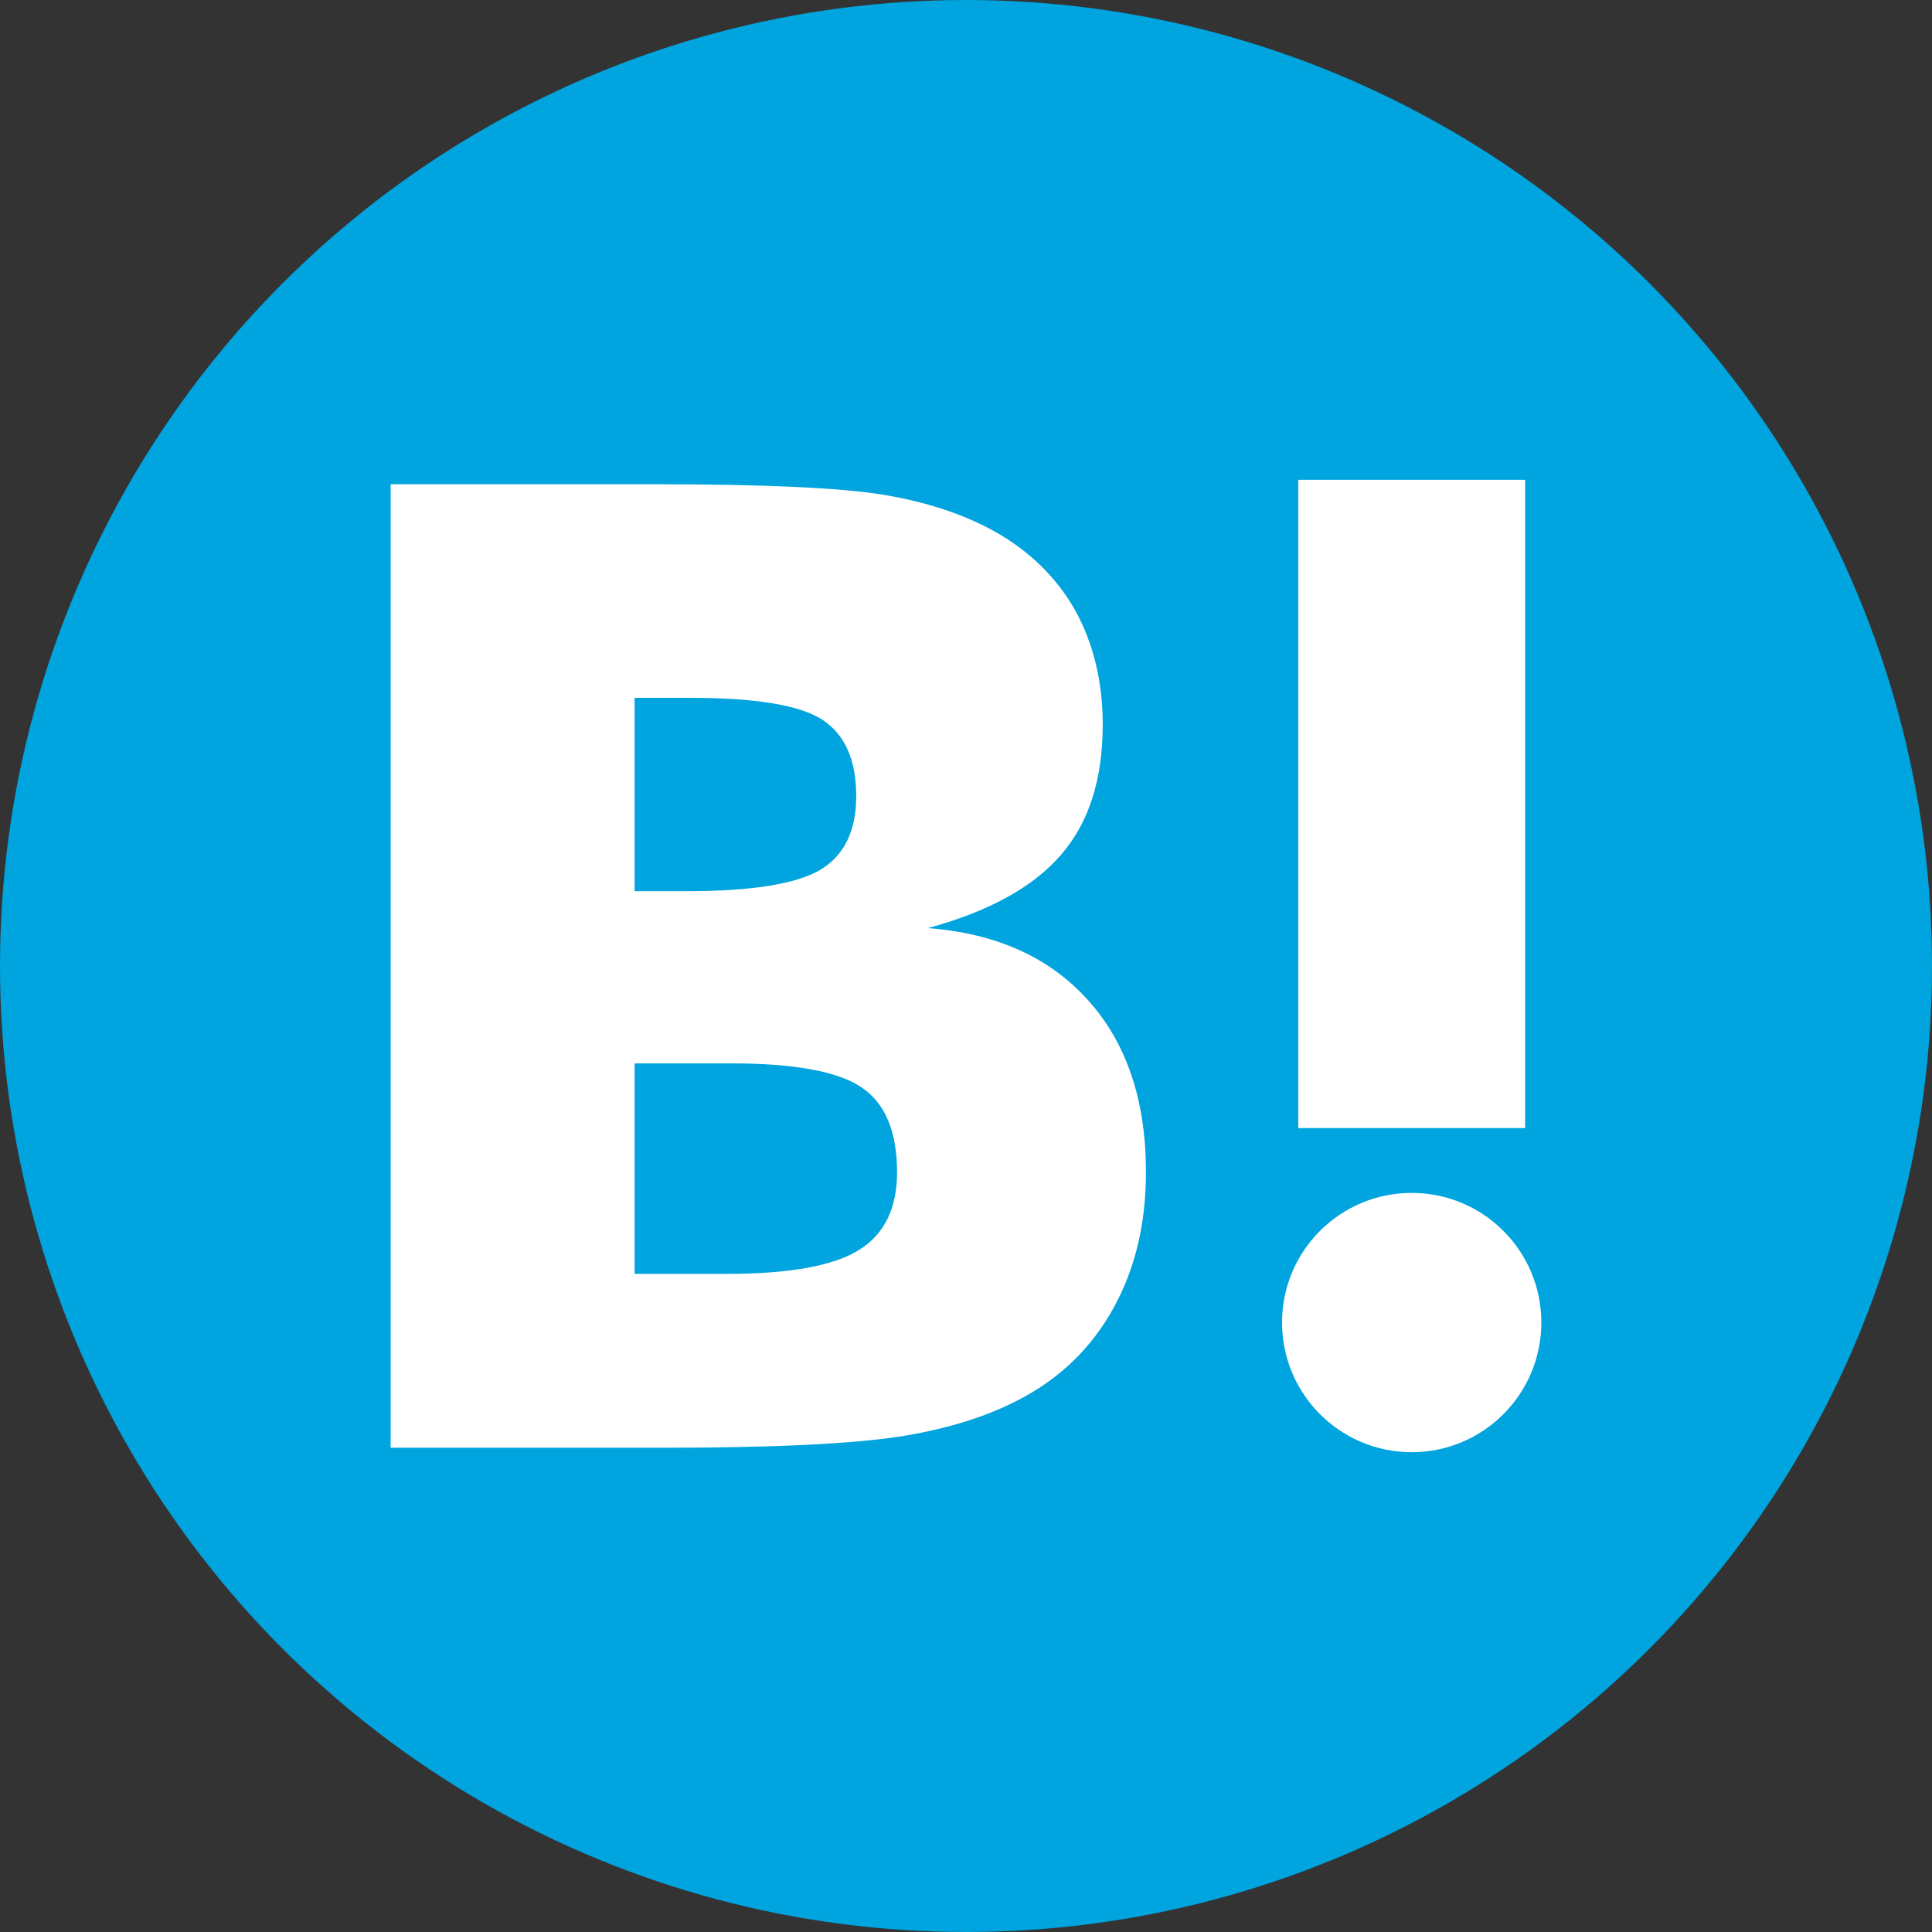
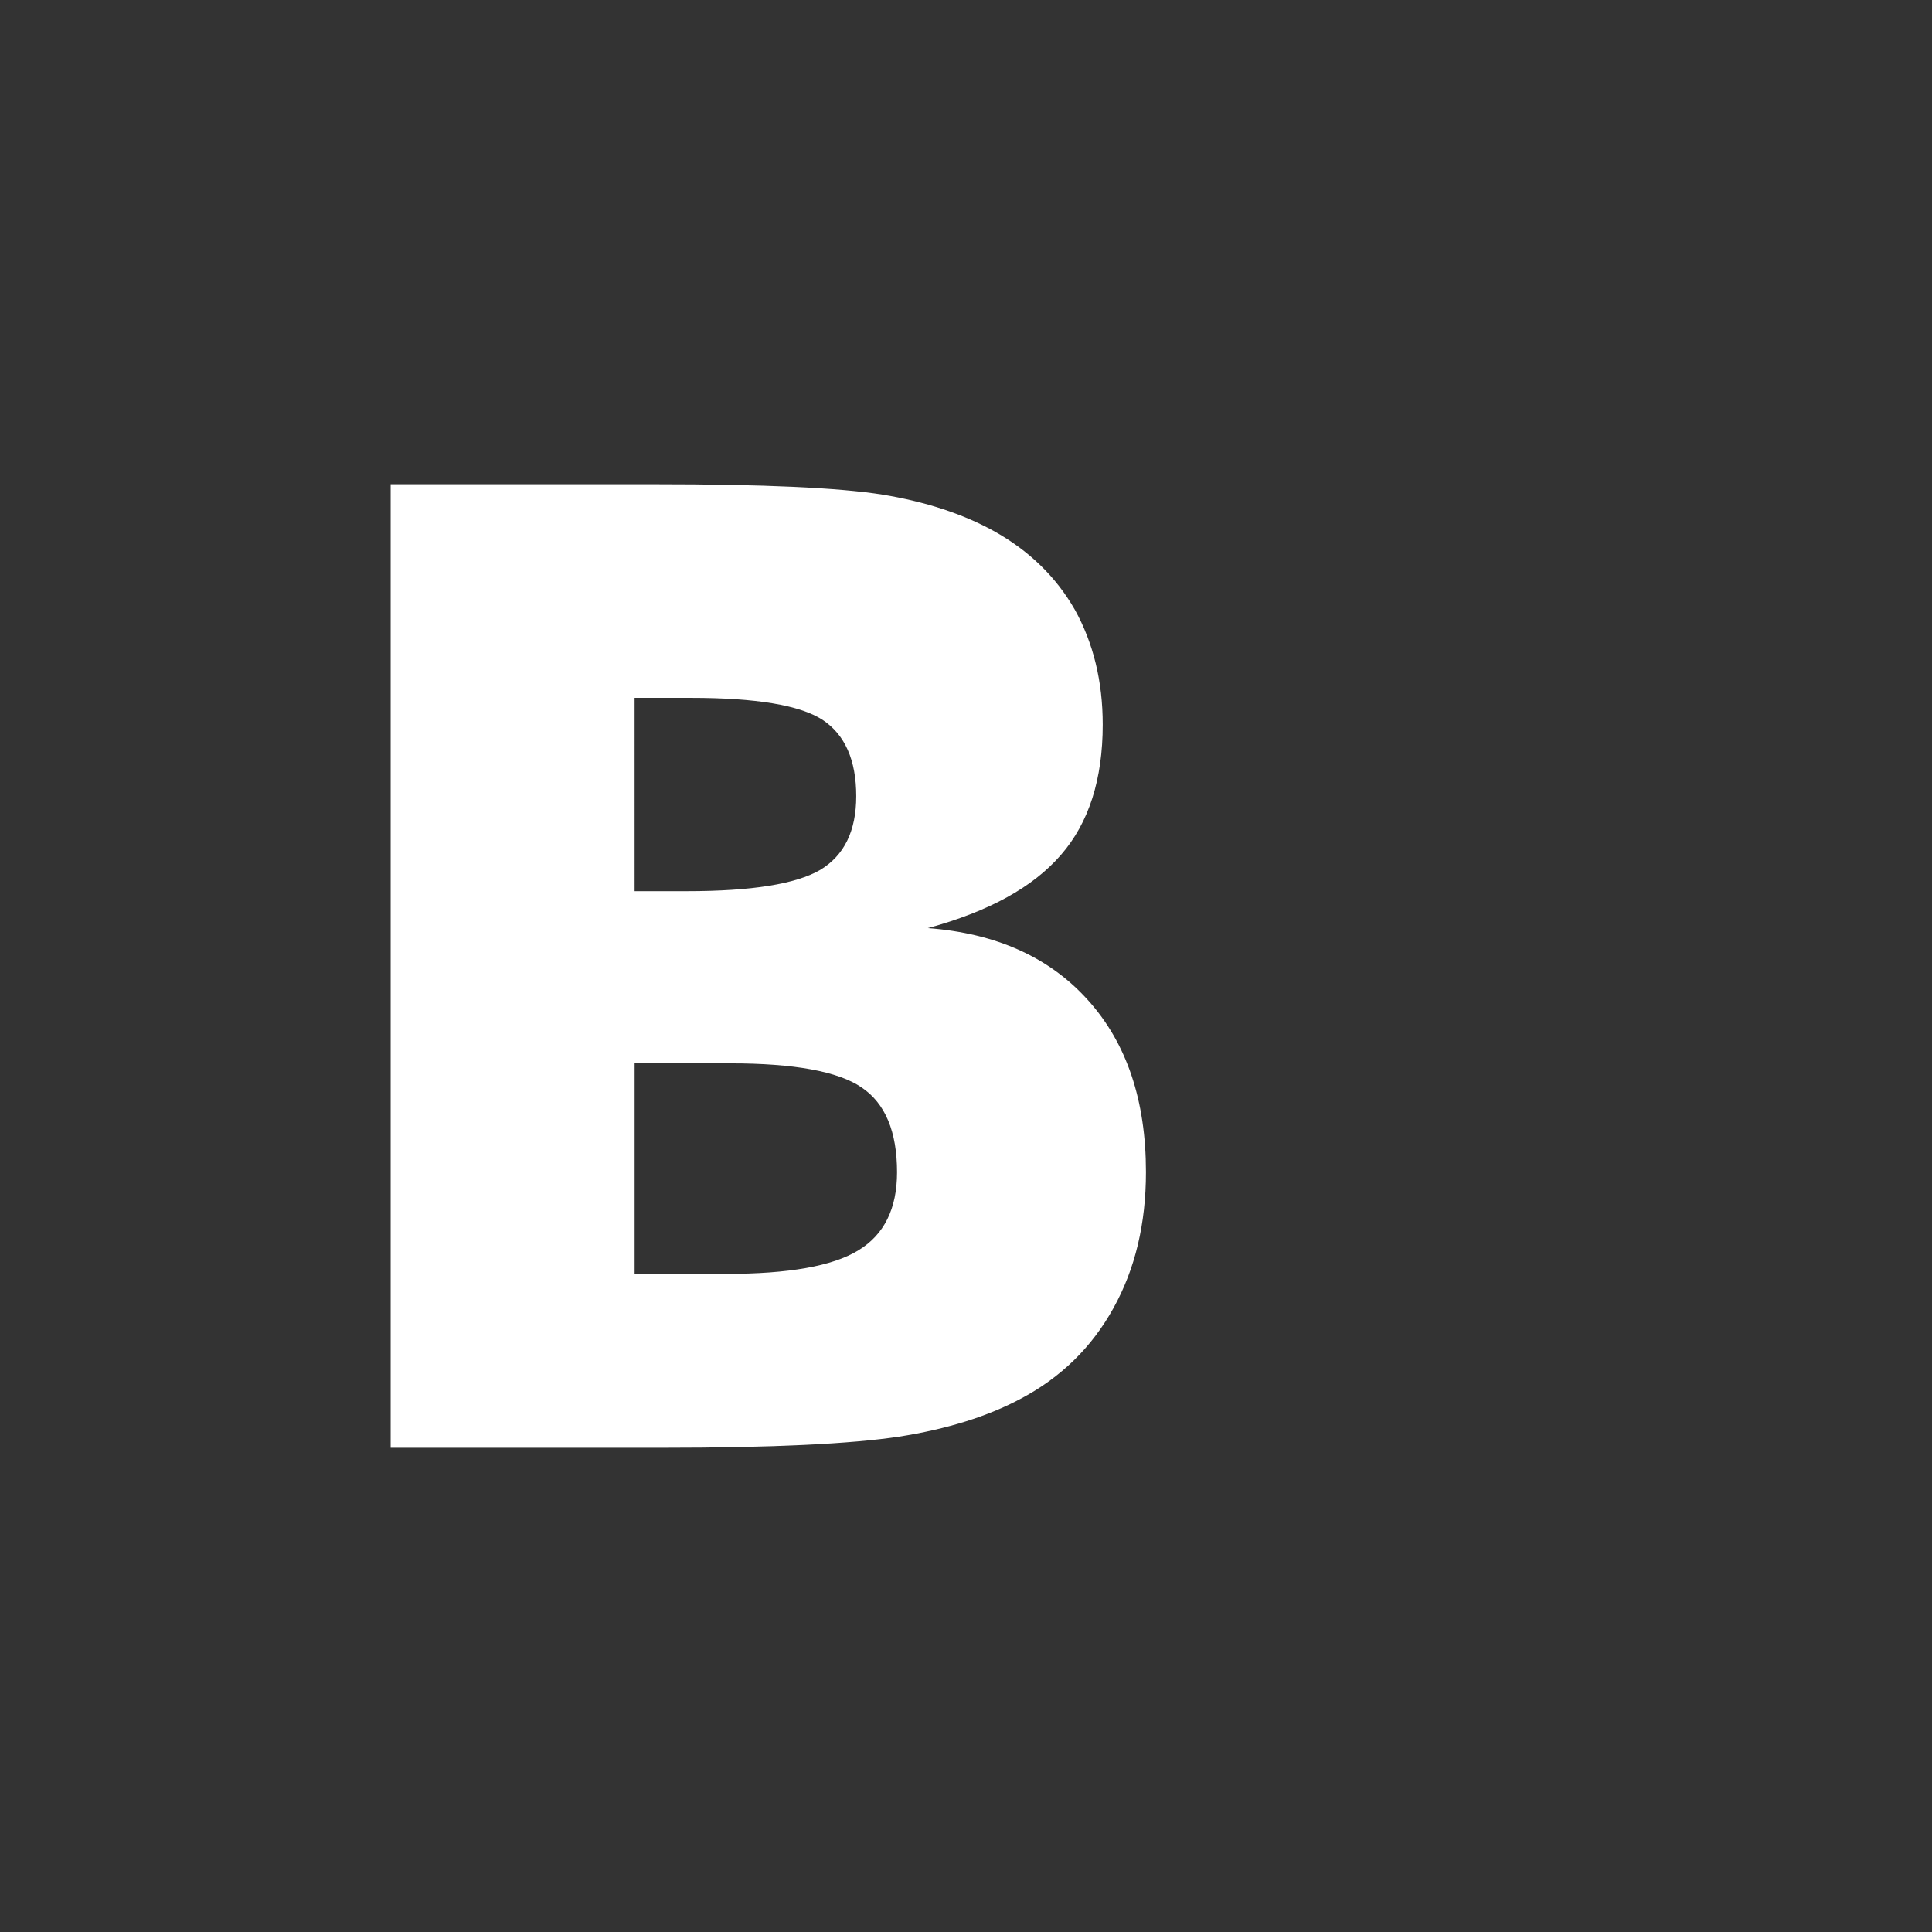
<svg xmlns="http://www.w3.org/2000/svg" version="1.1" id="レイヤー_1" x="0px" y="0px" viewBox="0 0 272 272" style="enable-background:new 0 0 272 272;" xml:space="preserve">
  <rect x="0" y="0" width="272" height="272" fill="#333333" stroke="none" />
  <style type="text/css">
	.st0{fill:#00A4DE;}
	.st1{fill:#FFFFFF;}
</style>
-   <circle class="st0" cx="136" cy="136" r="136" />
  <g>
-     <path class="st1" d="M182.777,67.55h31.944v91.269h-31.944V67.55z" />
    <path class="st1" d="M153.199,140.836c-5.405-6.041-12.921-9.438-22.562-10.171c8.577-2.337,14.805-5.757,18.745-10.326   c3.921-4.509,5.867-10.629,5.867-18.331c0-6.097-1.333-11.492-3.915-16.153c-2.649-4.633-6.452-8.34-11.455-11.115   c-4.374-2.407-9.574-4.104-15.635-5.106c-6.091-0.971-16.751-1.459-32.049-1.459H55v135.651h38.321   c15.395,0,26.497-0.54,33.285-1.57c6.783-1.067,12.473-2.861,17.08-5.322c5.697-3.006,10.043-7.285,13.079-12.782   c3.056-5.515,4.57-11.874,4.57-19.146C161.334,154.944,158.624,146.86,153.199,140.836z M89.343,98.248h7.94   c9.176,0,15.34,1.034,18.523,3.097c3.138,2.073,4.74,5.65,4.74,10.745c0,4.903-1.704,8.357-5.073,10.382   c-3.415,1.987-9.636,2.994-18.746,2.994h-7.383L89.343,98.248L89.343,98.248z M120.837,176.036   c-3.612,2.219-9.837,3.309-18.571,3.309h-12.92v-29.639h13.48c8.969,0,15.17,1.13,18.467,3.383   c3.351,2.255,4.999,6.236,4.999,11.952C126.291,170.157,124.483,173.83,120.837,176.036z" />
-     <path class="st1" d="M198.751,167.945c-10.085,0-18.255,8.164-18.255,18.25s8.17,18.256,18.255,18.256   c10.072,0,18.249-8.171,18.249-18.256C217,176.109,208.824,167.945,198.751,167.945z" />
  </g>
</svg>